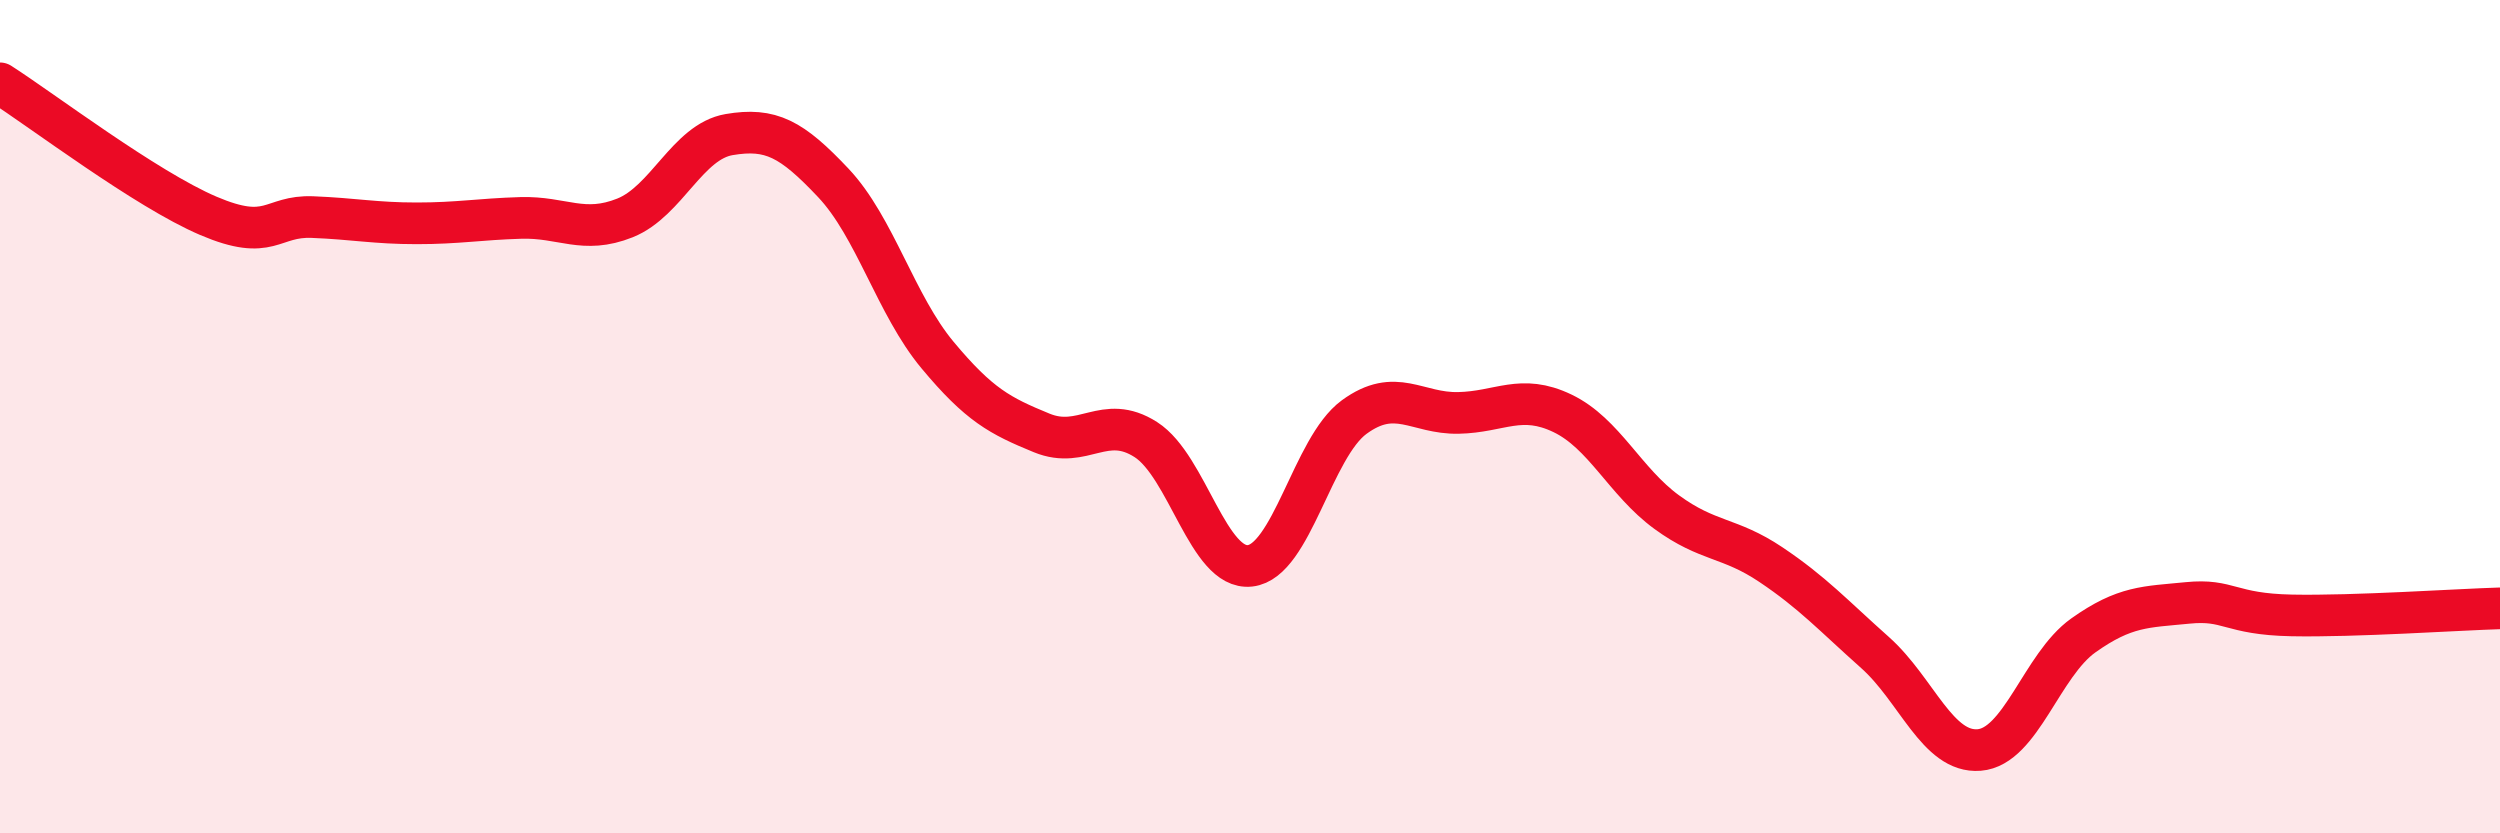
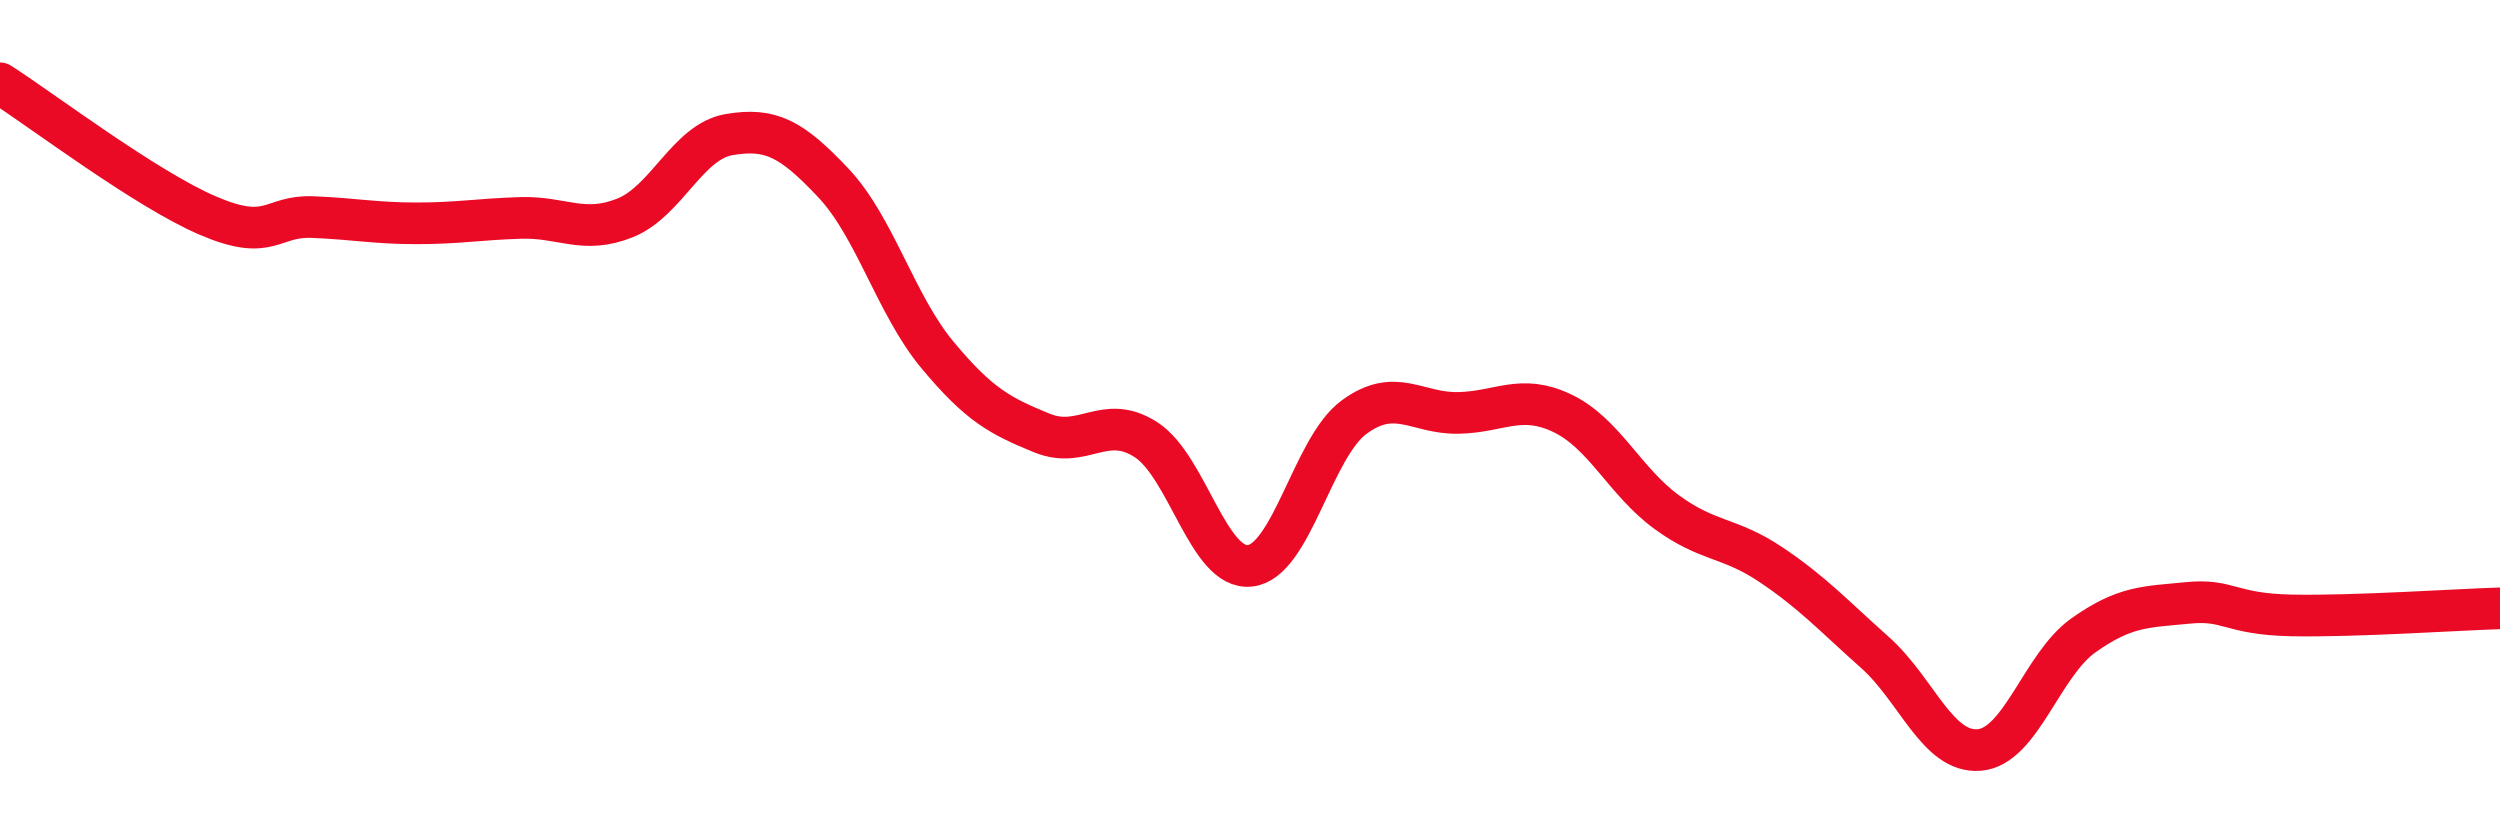
<svg xmlns="http://www.w3.org/2000/svg" width="60" height="20" viewBox="0 0 60 20">
-   <path d="M 0,2 C 1,2.64 3.5,4.54 5,5.18 C 6.5,5.82 6.5,5.17 7.5,5.21 C 8.5,5.25 9,5.36 10,5.36 C 11,5.36 11.5,5.26 12.5,5.23 C 13.5,5.2 14,5.63 15,5.23 C 16,4.83 16.5,3.4 17.5,3.23 C 18.5,3.06 19,3.33 20,4.39 C 21,5.45 21.5,7.32 22.5,8.52 C 23.5,9.72 24,9.98 25,10.39 C 26,10.8 26.5,9.91 27.5,10.55 C 28.5,11.19 29,13.69 30,13.58 C 31,13.47 31.5,10.74 32.5,10.01 C 33.5,9.28 34,9.93 35,9.91 C 36,9.89 36.5,9.44 37.5,9.92 C 38.5,10.4 39,11.56 40,12.29 C 41,13.02 41.5,12.88 42.5,13.55 C 43.5,14.22 44,14.77 45,15.66 C 46,16.55 46.5,18.08 47.5,18 C 48.5,17.92 49,15.96 50,15.25 C 51,14.54 51.5,14.57 52.5,14.47 C 53.5,14.37 53.5,14.74 55,14.77 C 56.5,14.8 59,14.63 60,14.6L60 20L0 20Z" fill="#EB0A25" opacity="0.1" stroke-linecap="round" stroke-linejoin="round" />
  <path d="M 0,2 C 1,2.64 3.5,4.54 5,5.18 C 6.5,5.82 6.5,5.17 7.5,5.21 C 8.5,5.25 9,5.36 10,5.36 C 11,5.36 11.5,5.26 12.5,5.23 C 13.5,5.2 14,5.63 15,5.23 C 16,4.83 16.5,3.4 17.5,3.23 C 18.5,3.06 19,3.33 20,4.39 C 21,5.45 21.5,7.32 22.5,8.52 C 23.5,9.72 24,9.98 25,10.39 C 26,10.8 26.5,9.91 27.5,10.55 C 28.5,11.19 29,13.69 30,13.58 C 31,13.47 31.5,10.74 32.5,10.01 C 33.5,9.28 34,9.93 35,9.91 C 36,9.89 36.5,9.44 37.5,9.92 C 38.5,10.4 39,11.56 40,12.29 C 41,13.02 41.5,12.88 42.5,13.55 C 43.5,14.22 44,14.77 45,15.66 C 46,16.55 46.5,18.08 47.5,18 C 48.5,17.92 49,15.96 50,15.25 C 51,14.54 51.5,14.57 52.5,14.47 C 53.5,14.37 53.5,14.74 55,14.77 C 56.5,14.8 59,14.63 60,14.6" stroke="#EB0A25" stroke-width="1" fill="none" stroke-linecap="round" stroke-linejoin="round" />
</svg>